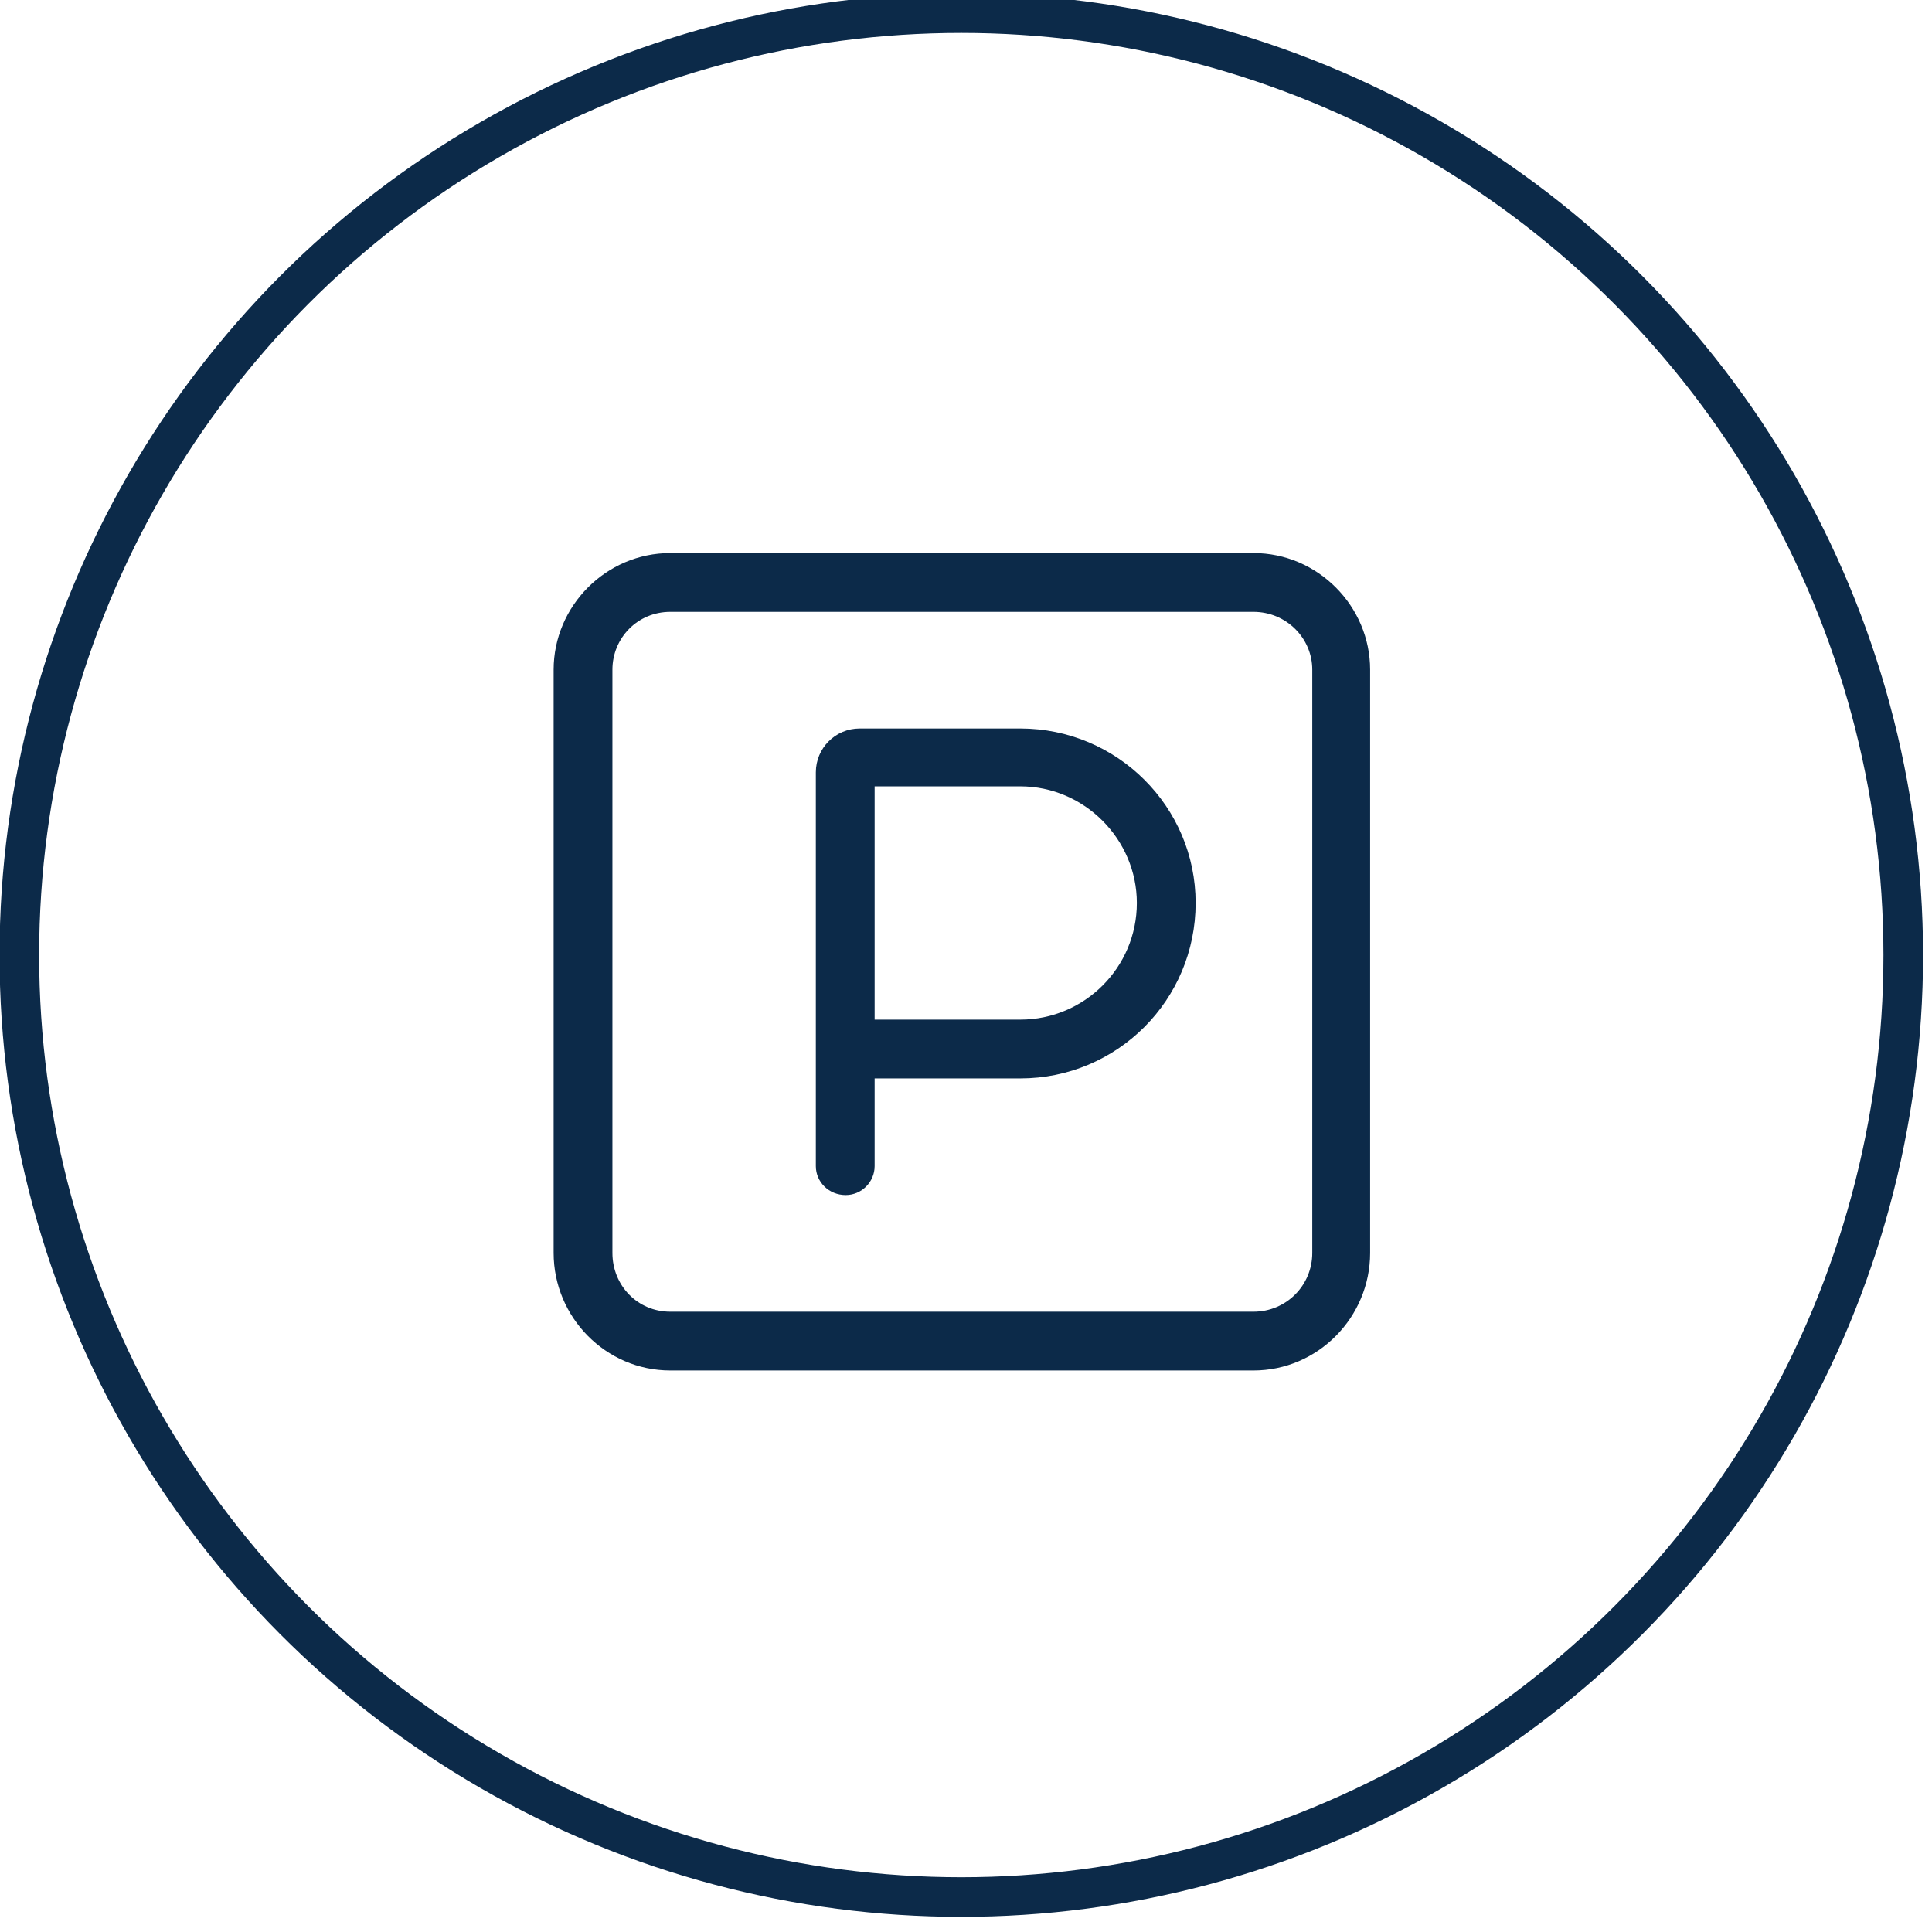
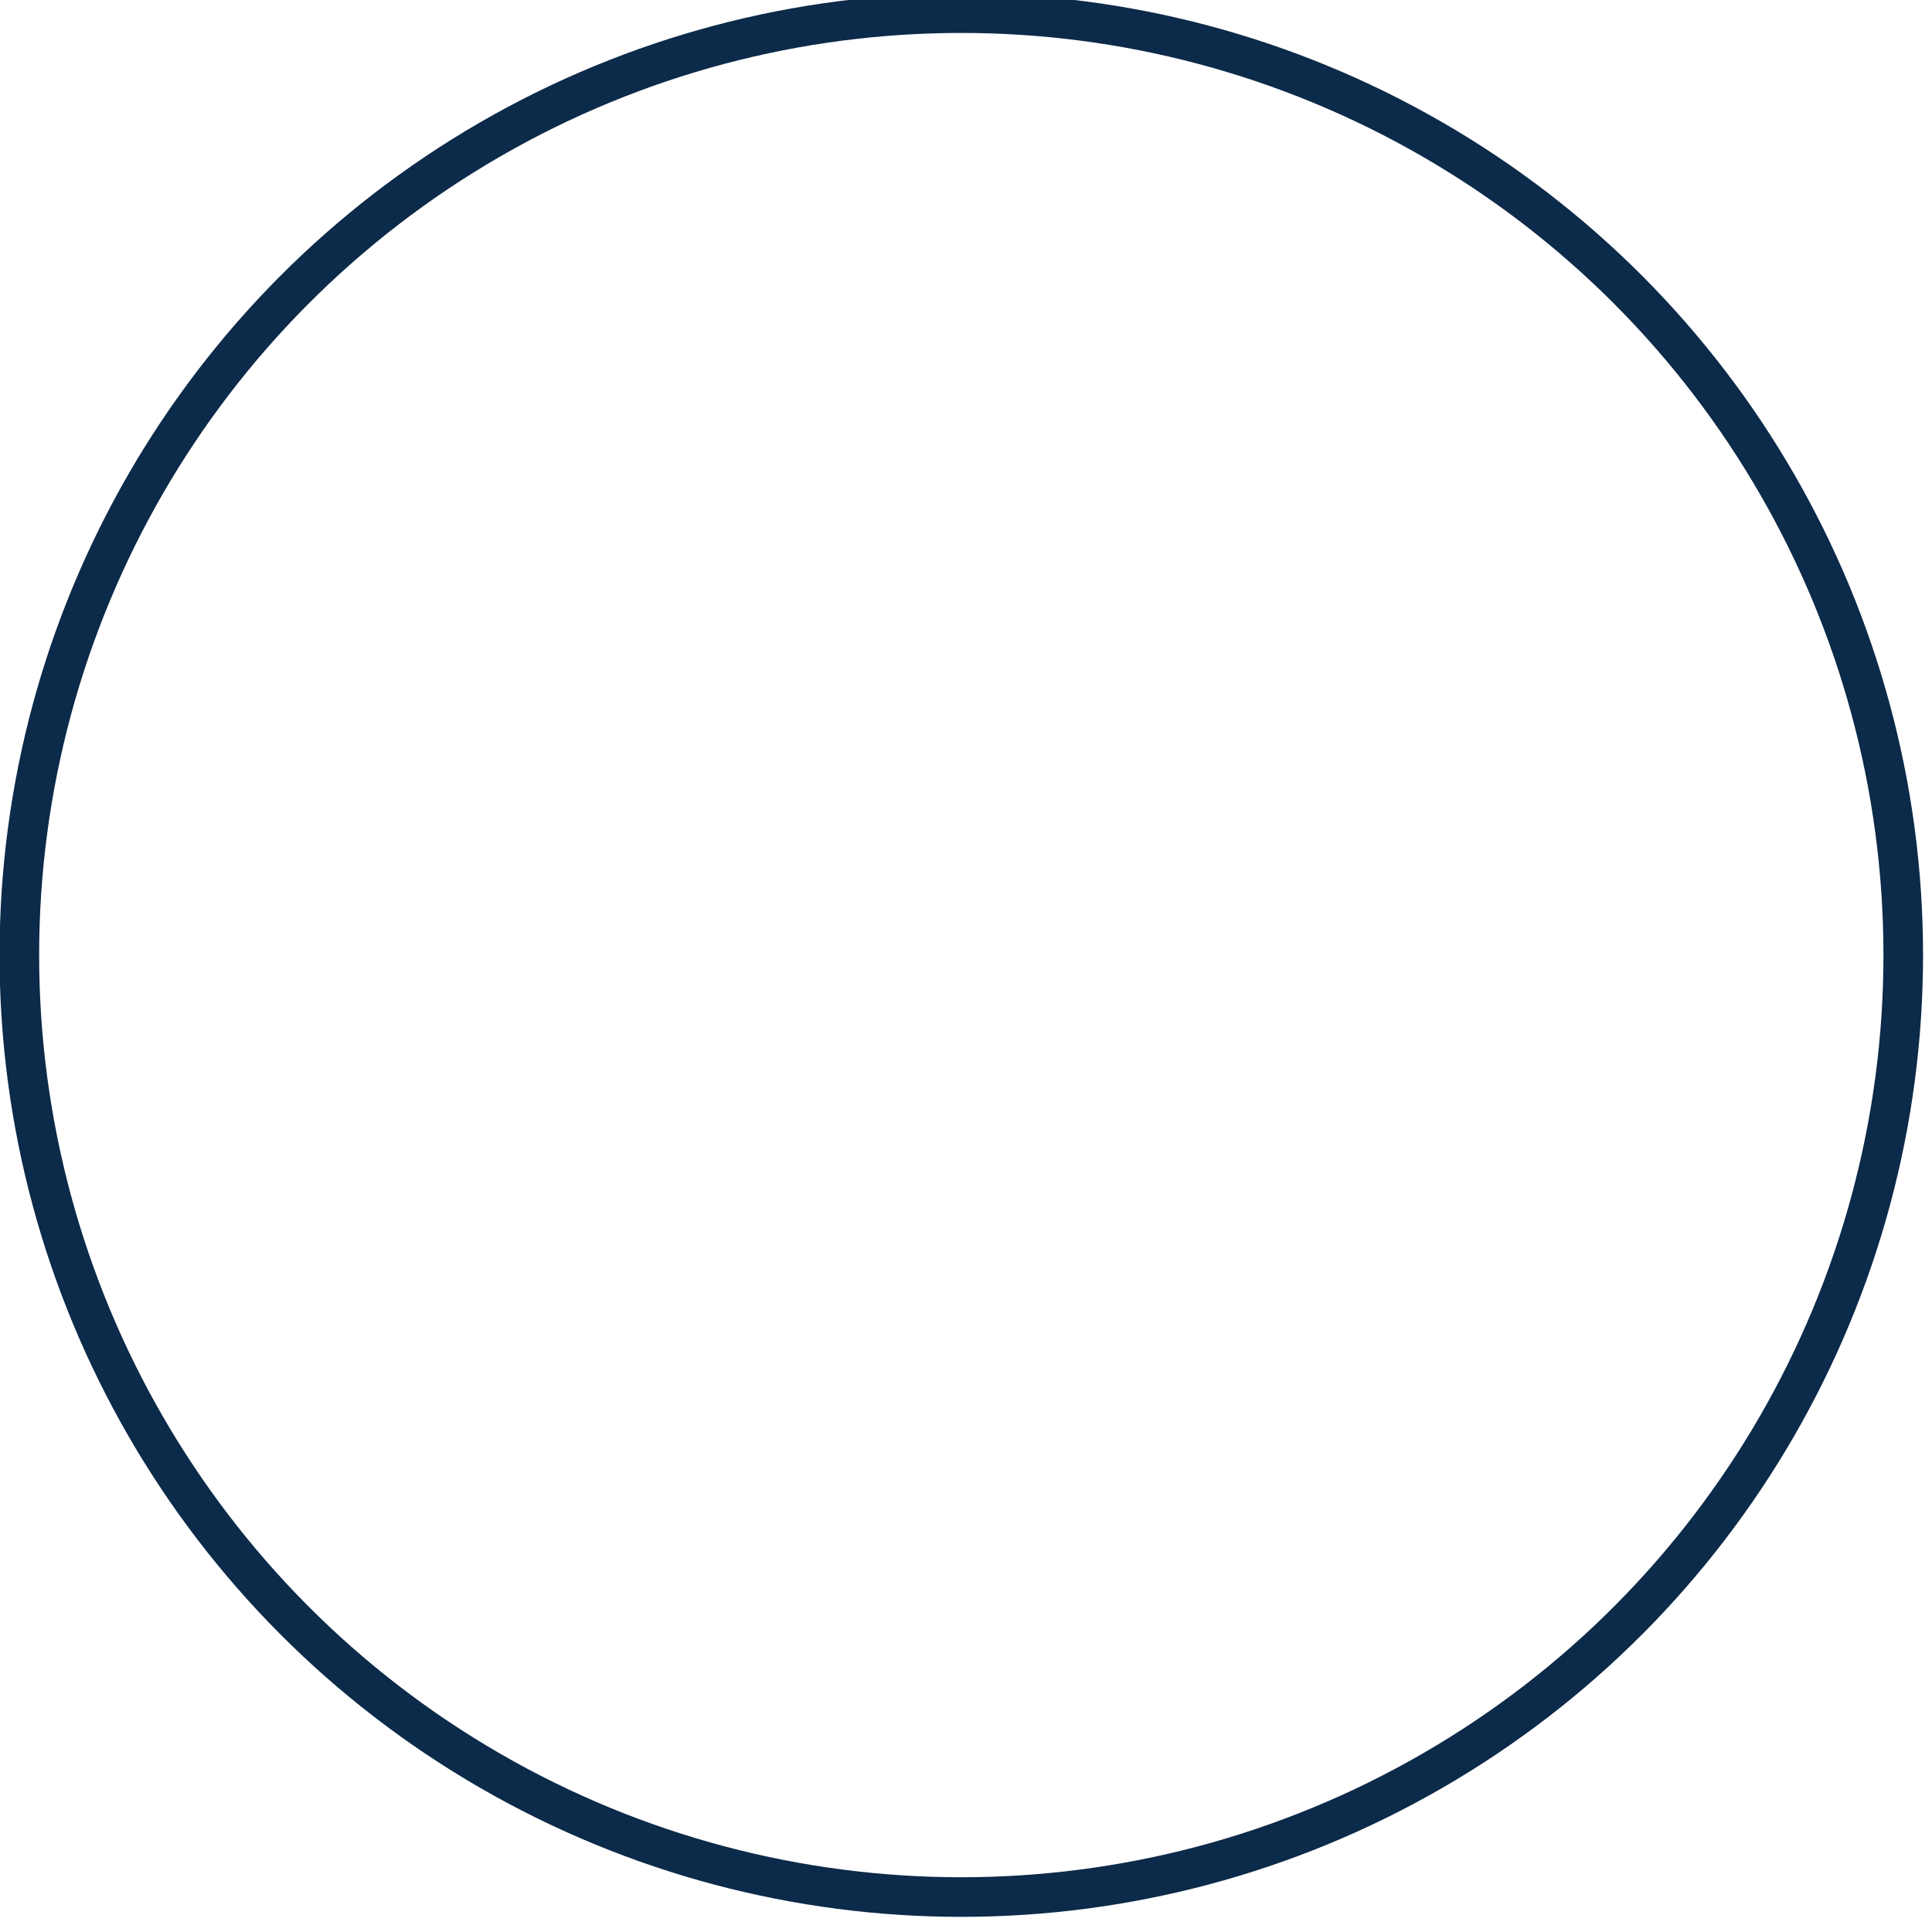
<svg xmlns="http://www.w3.org/2000/svg" width="100%" height="100%" viewBox="0 0 122 122" version="1.1" xml:space="preserve" style="fill-rule:evenodd;clip-rule:evenodd;stroke-linecap:round;stroke-linejoin:round;stroke-miterlimit:1.5;">
  <g transform="matrix(1,0,0,1,-1495.16,-2842.41)">
    <g transform="matrix(1.117,0,0,1.117,1530.12,2925.24)">
      <g transform="matrix(52.753,0,0,52.753,0,0)">
-         <path d="M0.125,-0.75C0.09,-0.75 0.063,-0.722 0.063,-0.688L0.063,-0.063C0.063,-0.028 0.09,-0 0.125,-0L0.75,-0C0.785,-0 0.813,-0.028 0.813,-0.063L0.813,-0.688C0.813,-0.722 0.785,-0.75 0.75,-0.75L0.125,-0.75ZM0,-0.688C0,-0.756 0.056,-0.813 0.125,-0.813L0.75,-0.813C0.819,-0.813 0.875,-0.756 0.875,-0.688L0.875,-0.063C0.875,0.006 0.819,0.063 0.75,0.063L0.125,0.063C0.056,0.063 0,0.006 0,-0.063L0,-0.688ZM0.344,-0.313L0.5,-0.313C0.569,-0.313 0.625,-0.369 0.625,-0.438C0.625,-0.506 0.569,-0.563 0.5,-0.563L0.344,-0.563L0.344,-0.313ZM0.5,-0.25L0.344,-0.25L0.344,-0.156C0.344,-0.139 0.33,-0.125 0.313,-0.125C0.295,-0.125 0.281,-0.139 0.281,-0.156L0.281,-0.578C0.281,-0.604 0.302,-0.625 0.328,-0.625L0.5,-0.625C0.604,-0.625 0.688,-0.541 0.688,-0.438C0.688,-0.334 0.604,-0.25 0.5,-0.25Z" style="fill:rgb(12,42,73);fill-rule:nonzero;" />
-       </g>
+         </g>
    </g>
    <g transform="matrix(0.616,0,0,0.616,1316.03,-462.419)">
      <circle cx="389.339" cy="5462.89" r="96.561" style="fill:none;stroke:rgb(12,42,73);stroke-width:4.06px;" />
    </g>
  </g>
</svg>